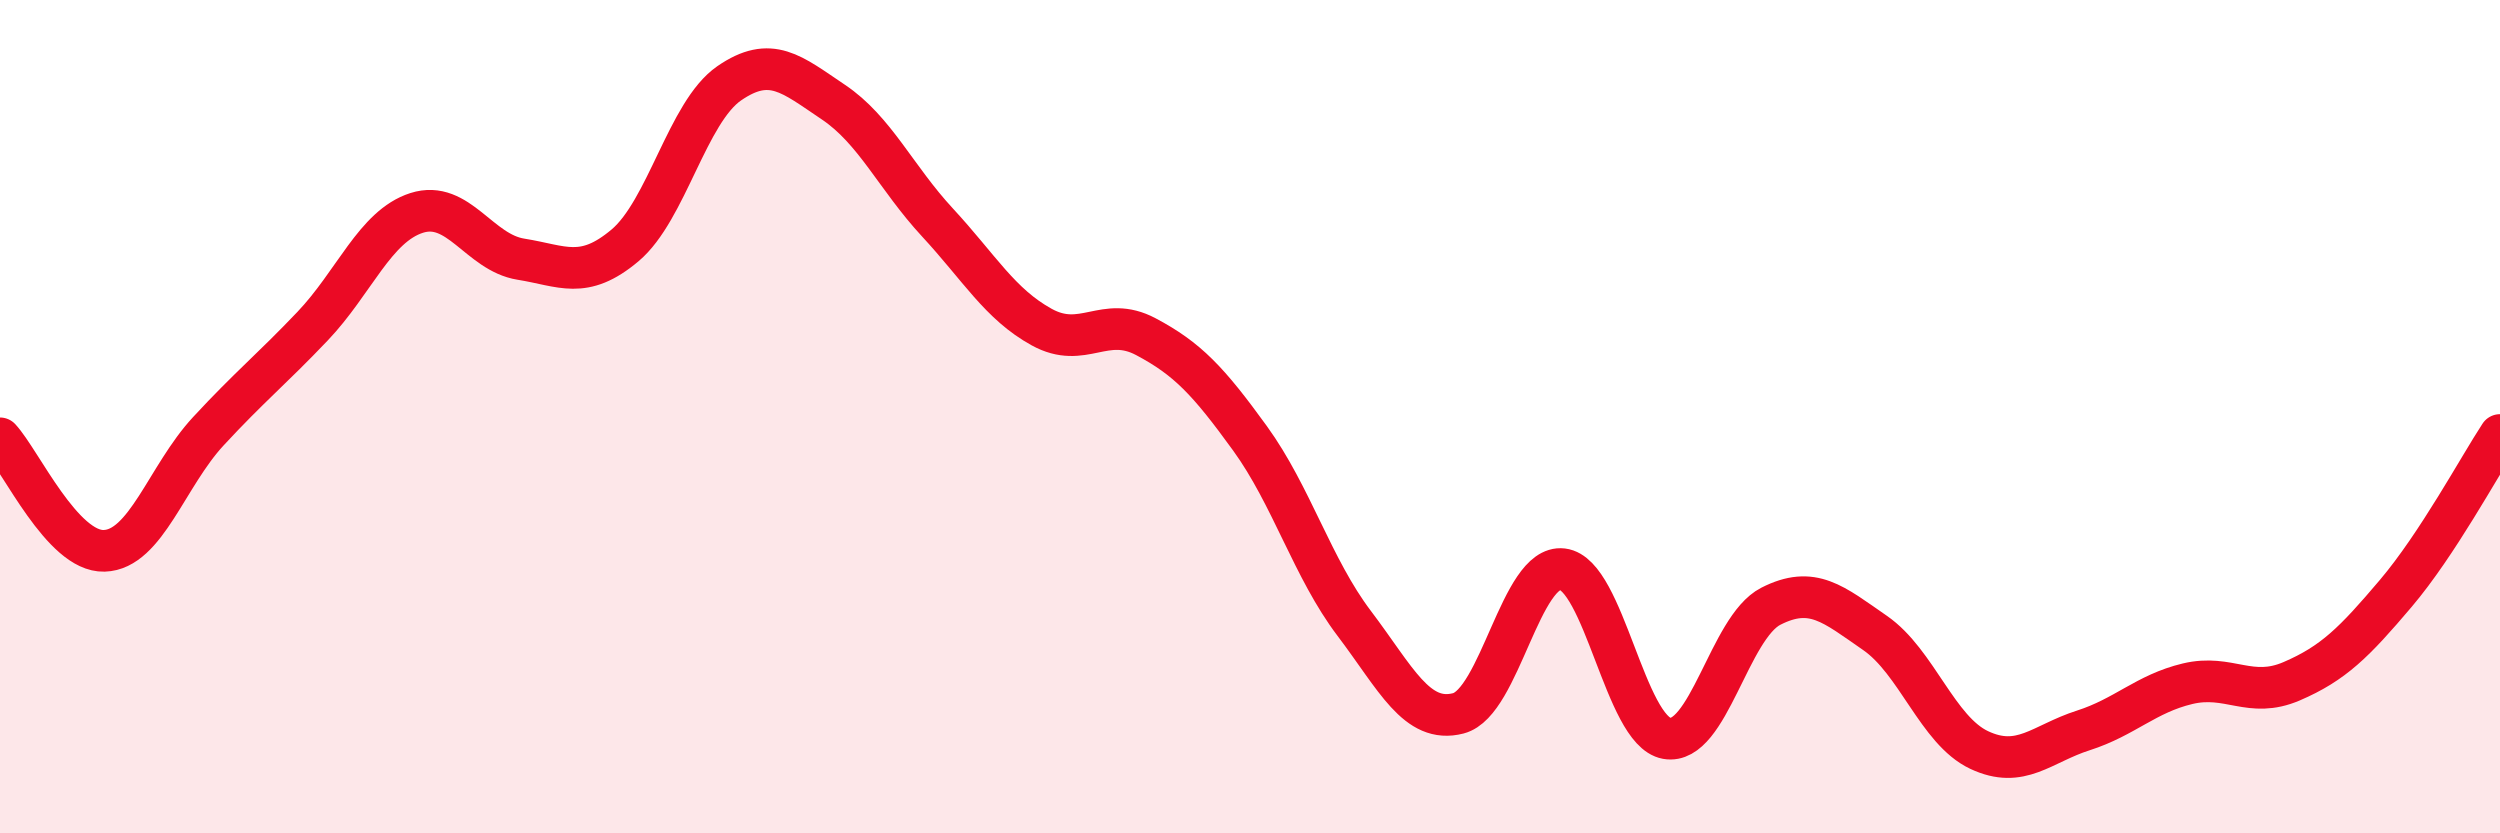
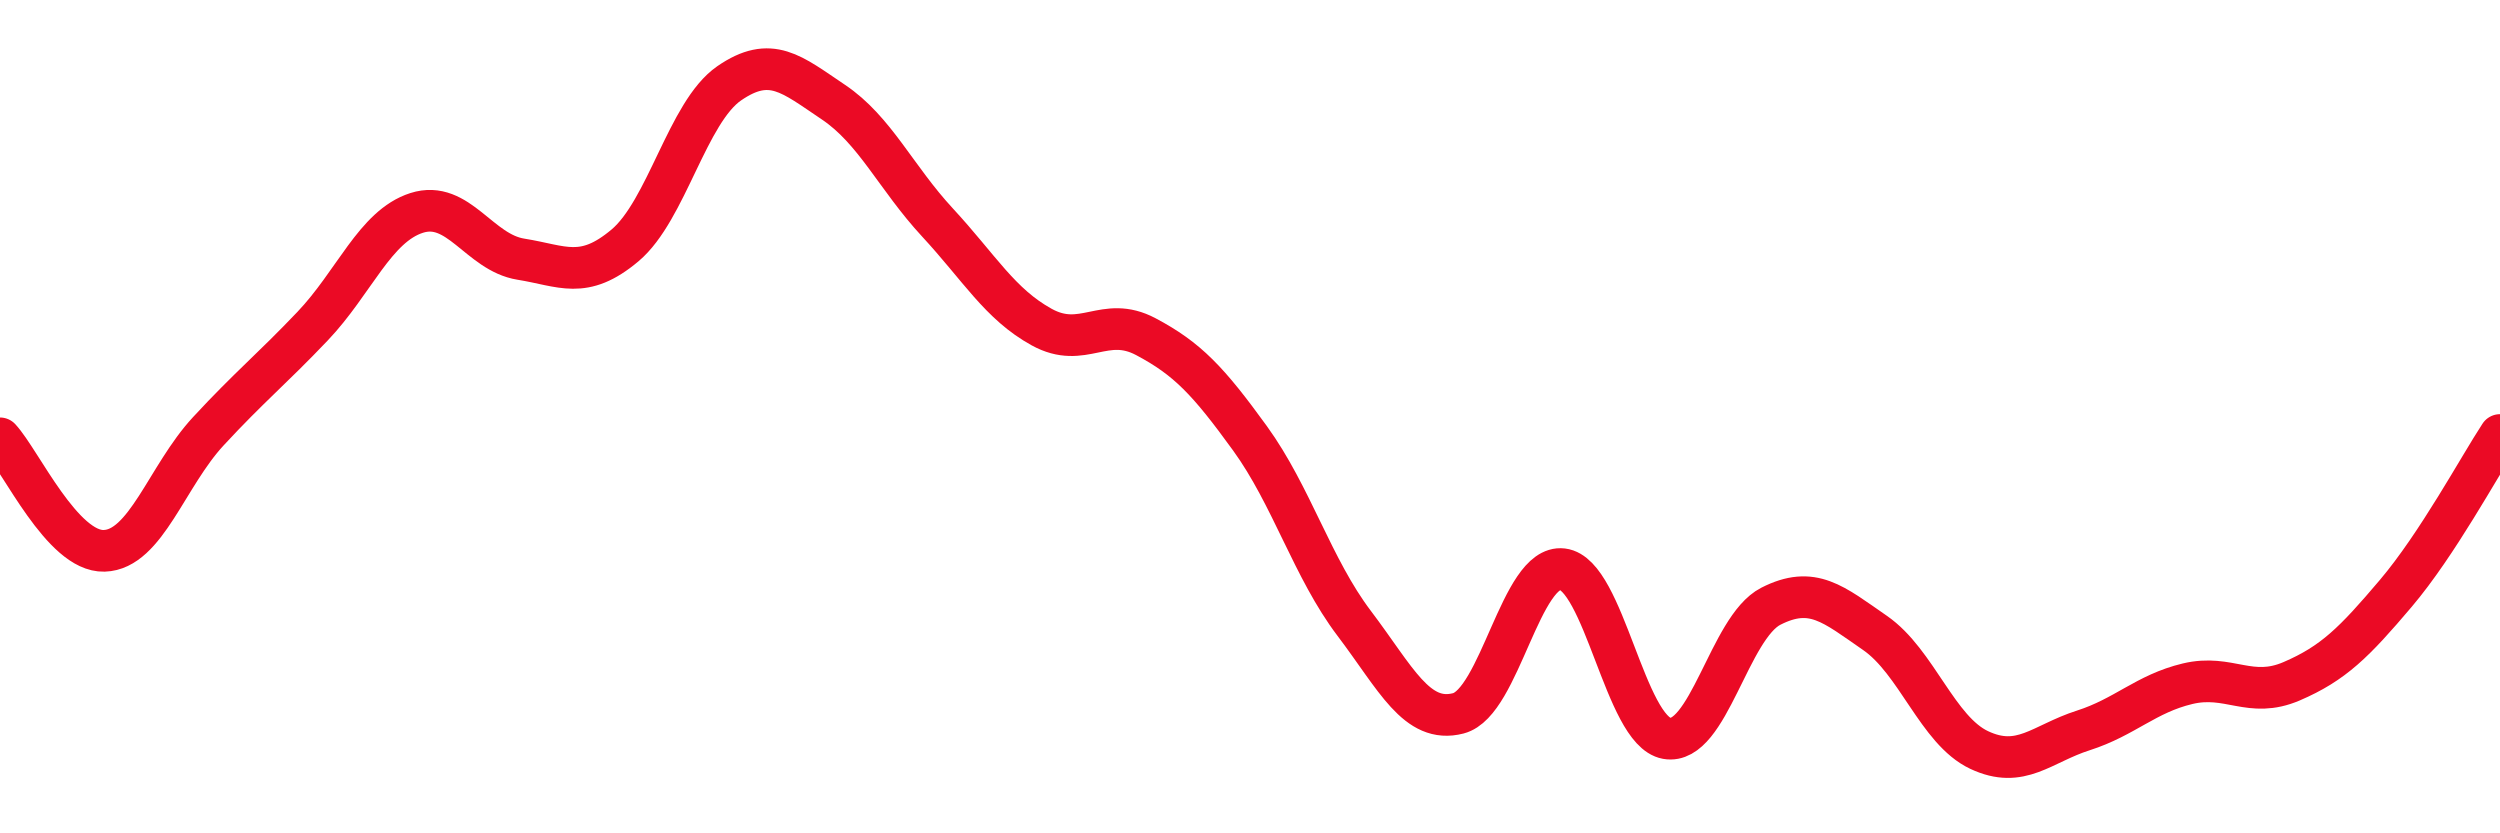
<svg xmlns="http://www.w3.org/2000/svg" width="60" height="20" viewBox="0 0 60 20">
-   <path d="M 0,10.52 C 0.5,11.06 1.5,13.25 2.5,13.22 C 3.5,13.19 4,11.43 5,10.35 C 6,9.27 6.5,8.88 7.5,7.83 C 8.5,6.78 9,5.43 10,5.11 C 11,4.79 11.5,6.06 12.5,6.22 C 13.5,6.38 14,6.73 15,5.89 C 16,5.05 16.5,2.69 17.5,2 C 18.5,1.31 19,1.78 20,2.45 C 21,3.12 21.5,4.26 22.5,5.34 C 23.5,6.42 24,7.3 25,7.85 C 26,8.4 26.5,7.55 27.5,8.08 C 28.5,8.61 29,9.14 30,10.52 C 31,11.9 31.5,13.64 32.5,14.96 C 33.5,16.28 34,17.38 35,17.12 C 36,16.86 36.5,13.54 37.5,13.66 C 38.5,13.78 39,17.54 40,17.72 C 41,17.9 41.5,15.06 42.5,14.55 C 43.5,14.04 44,14.5 45,15.19 C 46,15.88 46.5,17.53 47.5,18 C 48.5,18.47 49,17.85 50,17.53 C 51,17.21 51.5,16.65 52.5,16.41 C 53.5,16.17 54,16.78 55,16.35 C 56,15.92 56.5,15.42 57.5,14.24 C 58.5,13.06 59.5,11.2 60,10.44L60 20L0 20Z" fill="#EB0A25" opacity="0.1" stroke-linecap="round" stroke-linejoin="round" />
  <path d="M 0,10.52 C 0.5,11.06 1.5,13.25 2.5,13.22 C 3.5,13.19 4,11.43 5,10.35 C 6,9.27 6.5,8.88 7.5,7.83 C 8.5,6.78 9,5.43 10,5.11 C 11,4.79 11.5,6.06 12.5,6.22 C 13.5,6.38 14,6.73 15,5.89 C 16,5.05 16.5,2.69 17.5,2 C 18.5,1.31 19,1.78 20,2.45 C 21,3.12 21.5,4.26 22.5,5.34 C 23.5,6.42 24,7.3 25,7.85 C 26,8.4 26.5,7.55 27.5,8.08 C 28.5,8.61 29,9.14 30,10.52 C 31,11.9 31.5,13.64 32.5,14.96 C 33.5,16.28 34,17.38 35,17.12 C 36,16.86 36.5,13.54 37.5,13.66 C 38.5,13.78 39,17.54 40,17.72 C 41,17.9 41.5,15.06 42.5,14.55 C 43.5,14.04 44,14.5 45,15.19 C 46,15.88 46.5,17.53 47.5,18 C 48.5,18.47 49,17.85 50,17.53 C 51,17.21 51.5,16.65 52.5,16.41 C 53.5,16.17 54,16.78 55,16.35 C 56,15.92 56.5,15.42 57.5,14.24 C 58.5,13.06 59.5,11.2 60,10.44" stroke="#EB0A25" stroke-width="1" fill="none" stroke-linecap="round" stroke-linejoin="round" />
</svg>